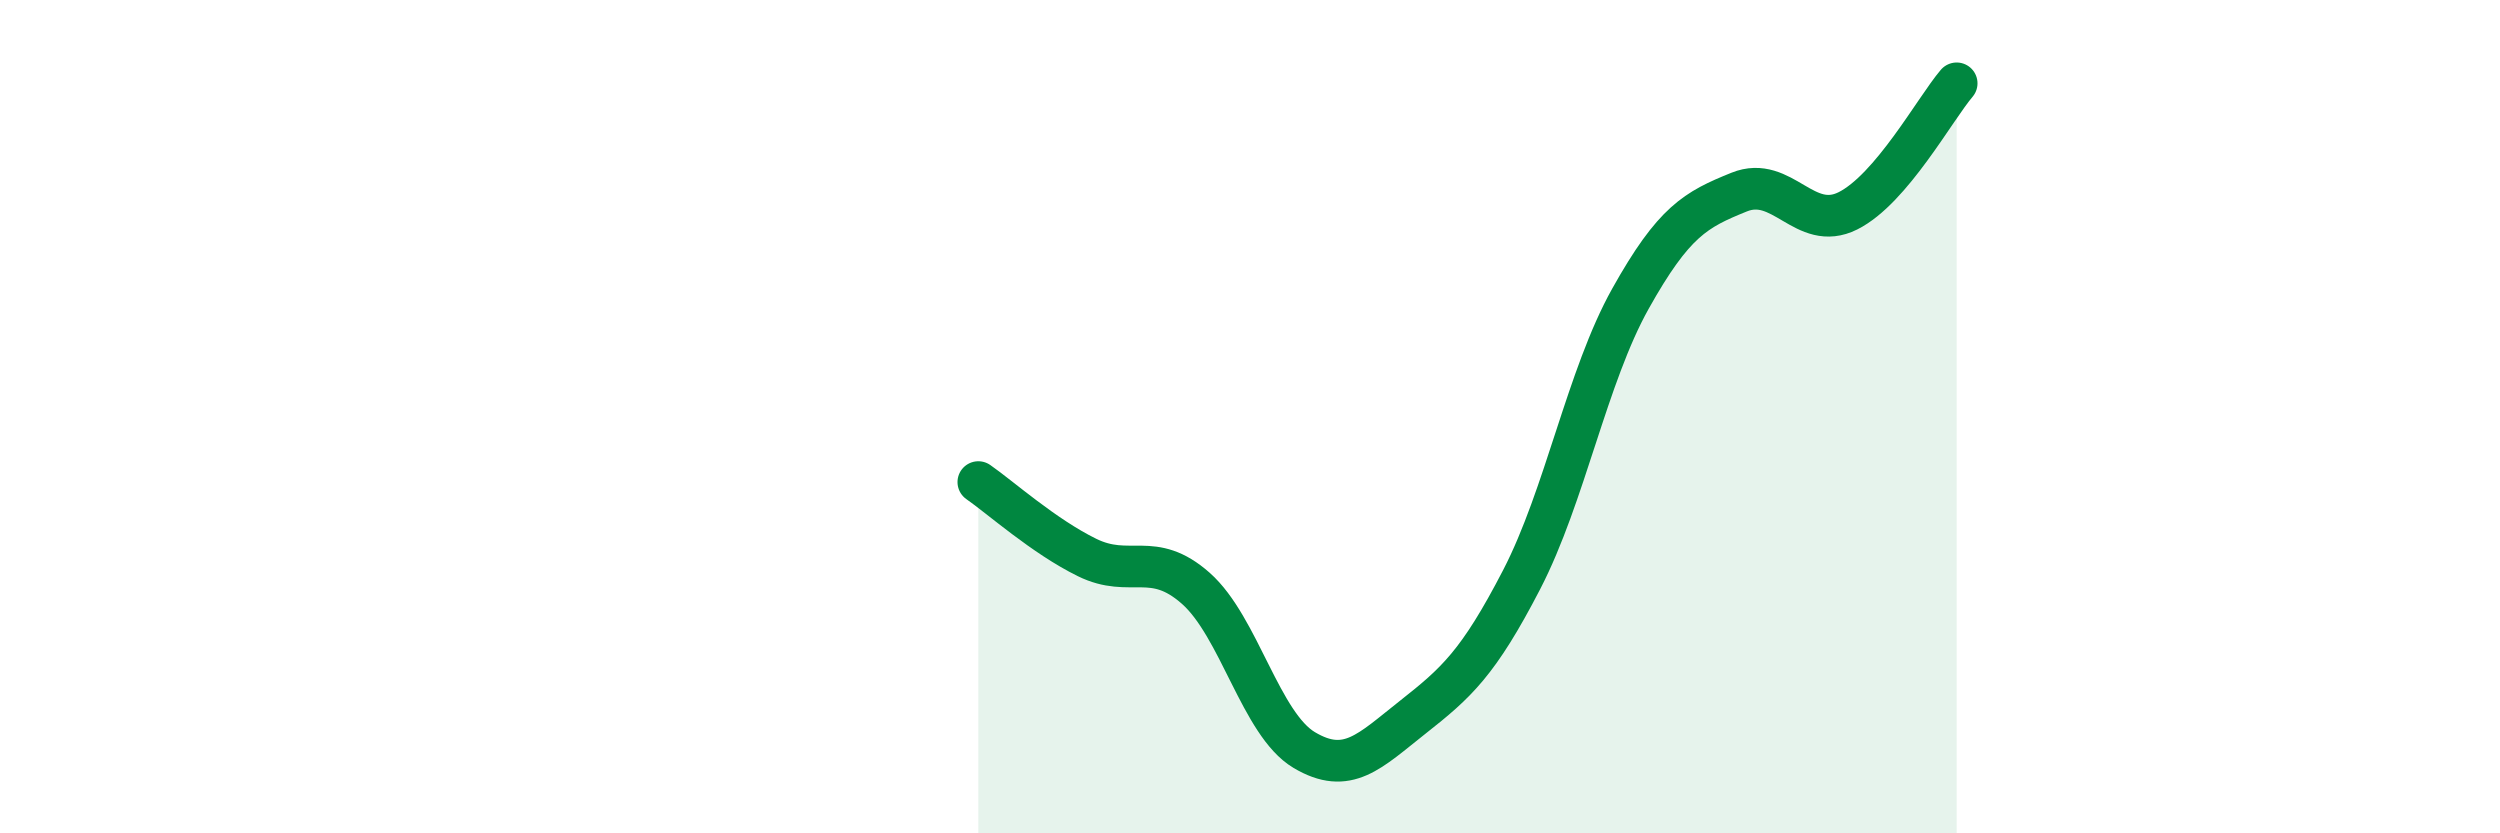
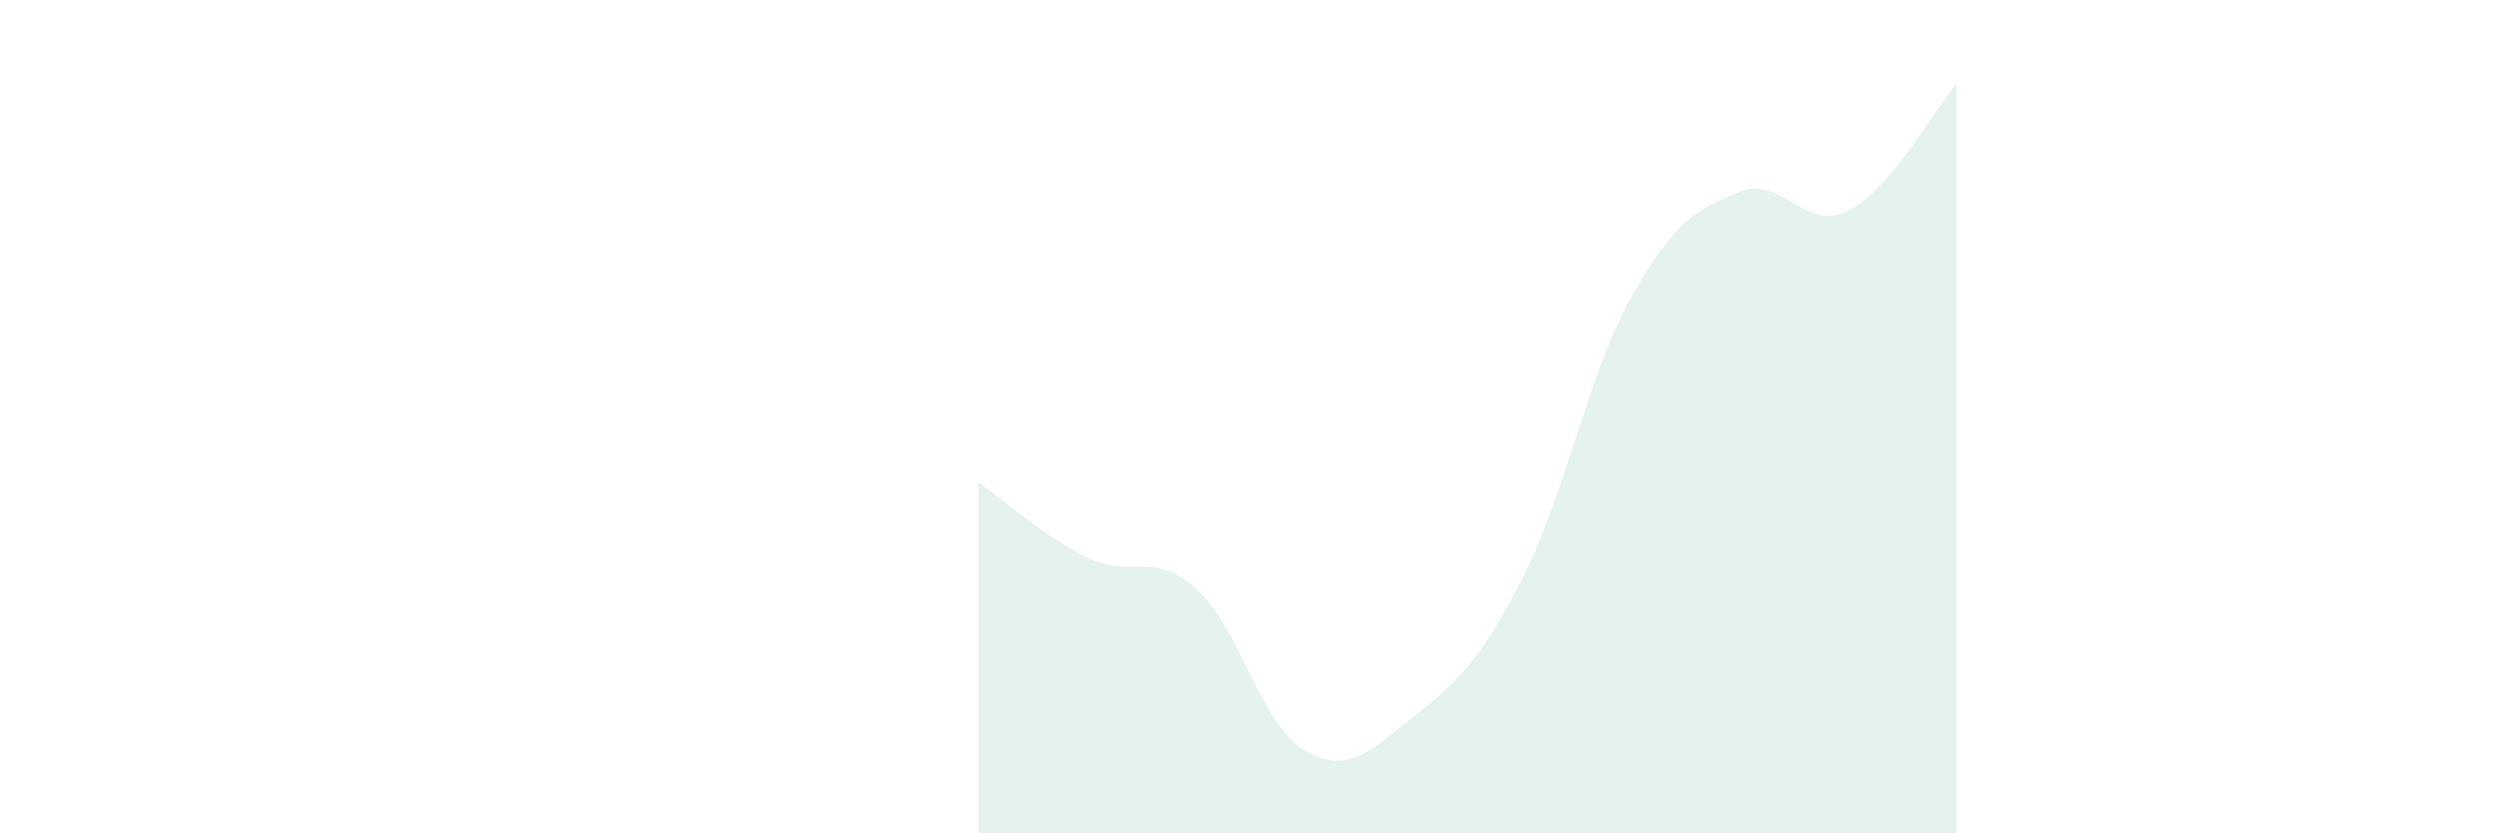
<svg xmlns="http://www.w3.org/2000/svg" width="60" height="20" viewBox="0 0 60 20">
  <path d="M 23.48,11.57 C 24,11.93 25.05,12.87 26.09,13.38 C 27.13,13.89 27.66,13.2 28.7,14.12 C 29.74,15.04 30.26,17.38 31.3,18 C 32.34,18.62 32.87,18.03 33.91,17.21 C 34.95,16.39 35.48,15.92 36.52,13.91 C 37.56,11.9 38.09,9.03 39.13,7.17 C 40.17,5.31 40.7,5.03 41.74,4.61 C 42.78,4.19 43.31,5.58 44.35,5.06 C 45.39,4.54 46.44,2.61 46.96,2L46.96 20L23.48 20Z" fill="#008740" opacity="0.1" stroke-linecap="round" stroke-linejoin="round" />
-   <path d="M 23.48,11.57 C 24,11.93 25.05,12.87 26.09,13.38 C 27.13,13.89 27.66,13.2 28.7,14.12 C 29.74,15.04 30.26,17.38 31.3,18 C 32.34,18.62 32.87,18.03 33.91,17.21 C 34.95,16.39 35.48,15.92 36.52,13.91 C 37.56,11.9 38.09,9.03 39.13,7.17 C 40.17,5.31 40.7,5.03 41.74,4.61 C 42.78,4.19 43.31,5.58 44.35,5.06 C 45.39,4.54 46.44,2.61 46.96,2" stroke="#008740" stroke-width="1" fill="none" stroke-linecap="round" stroke-linejoin="round" />
</svg>